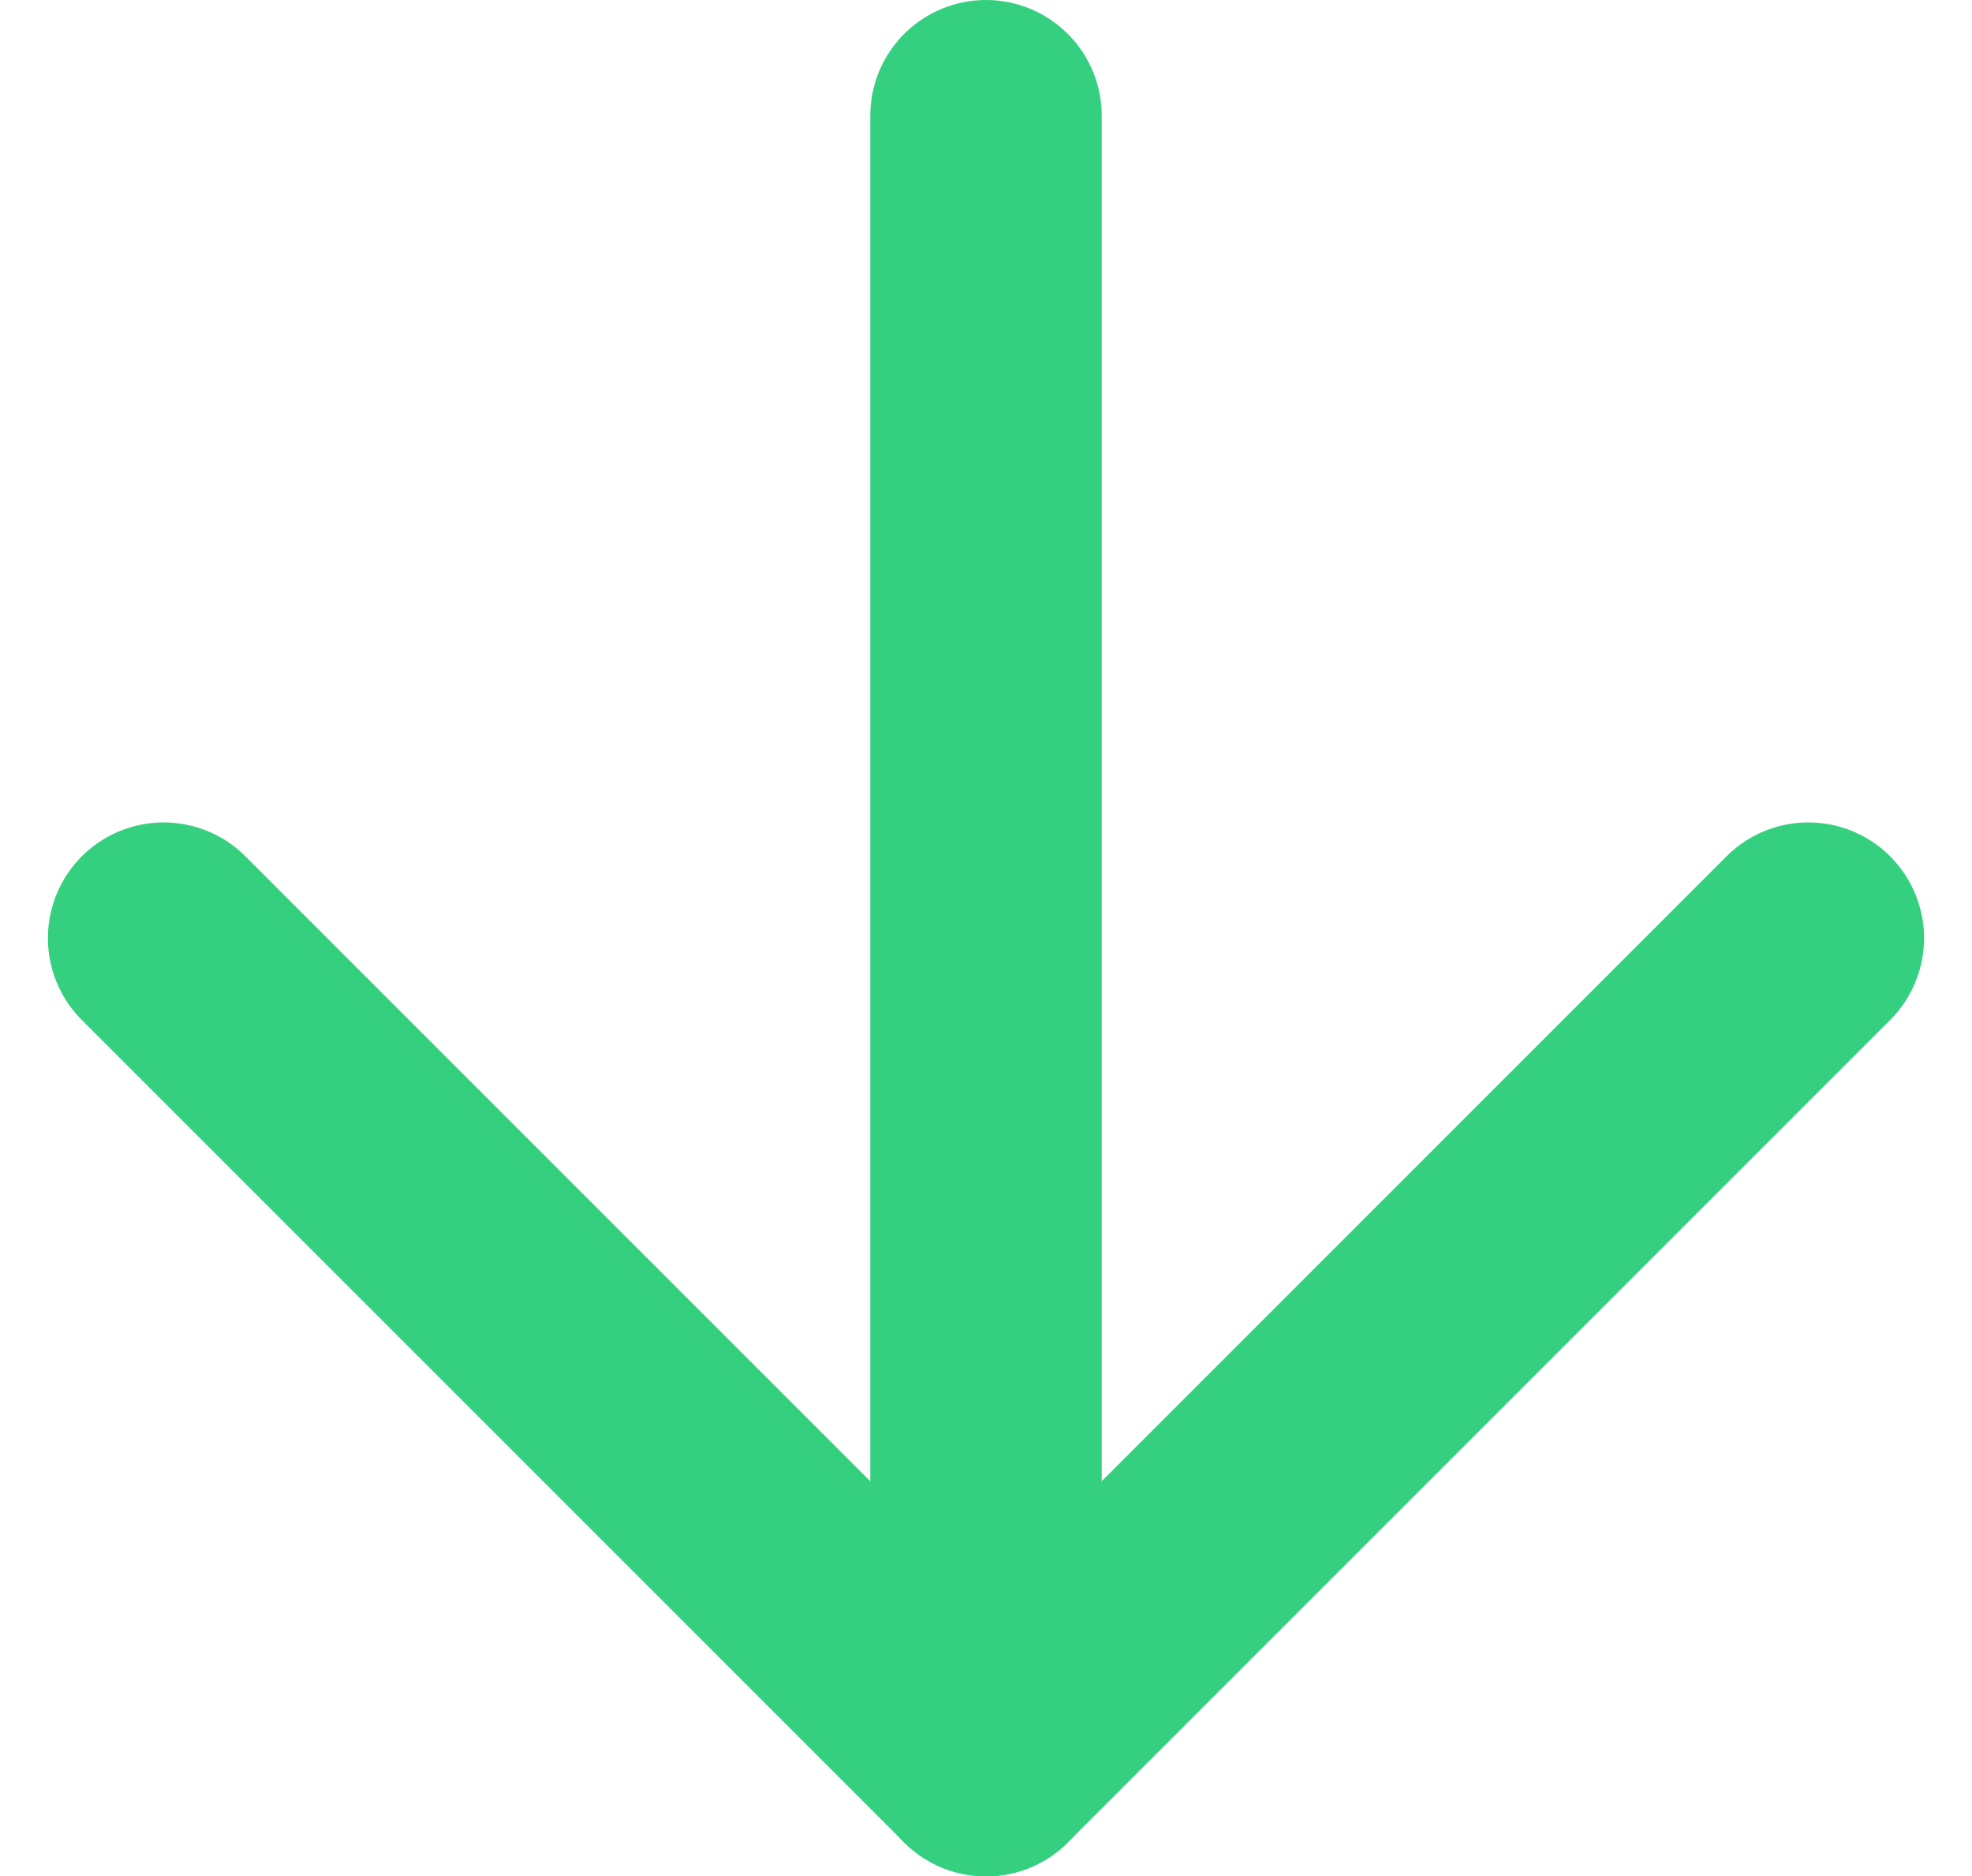
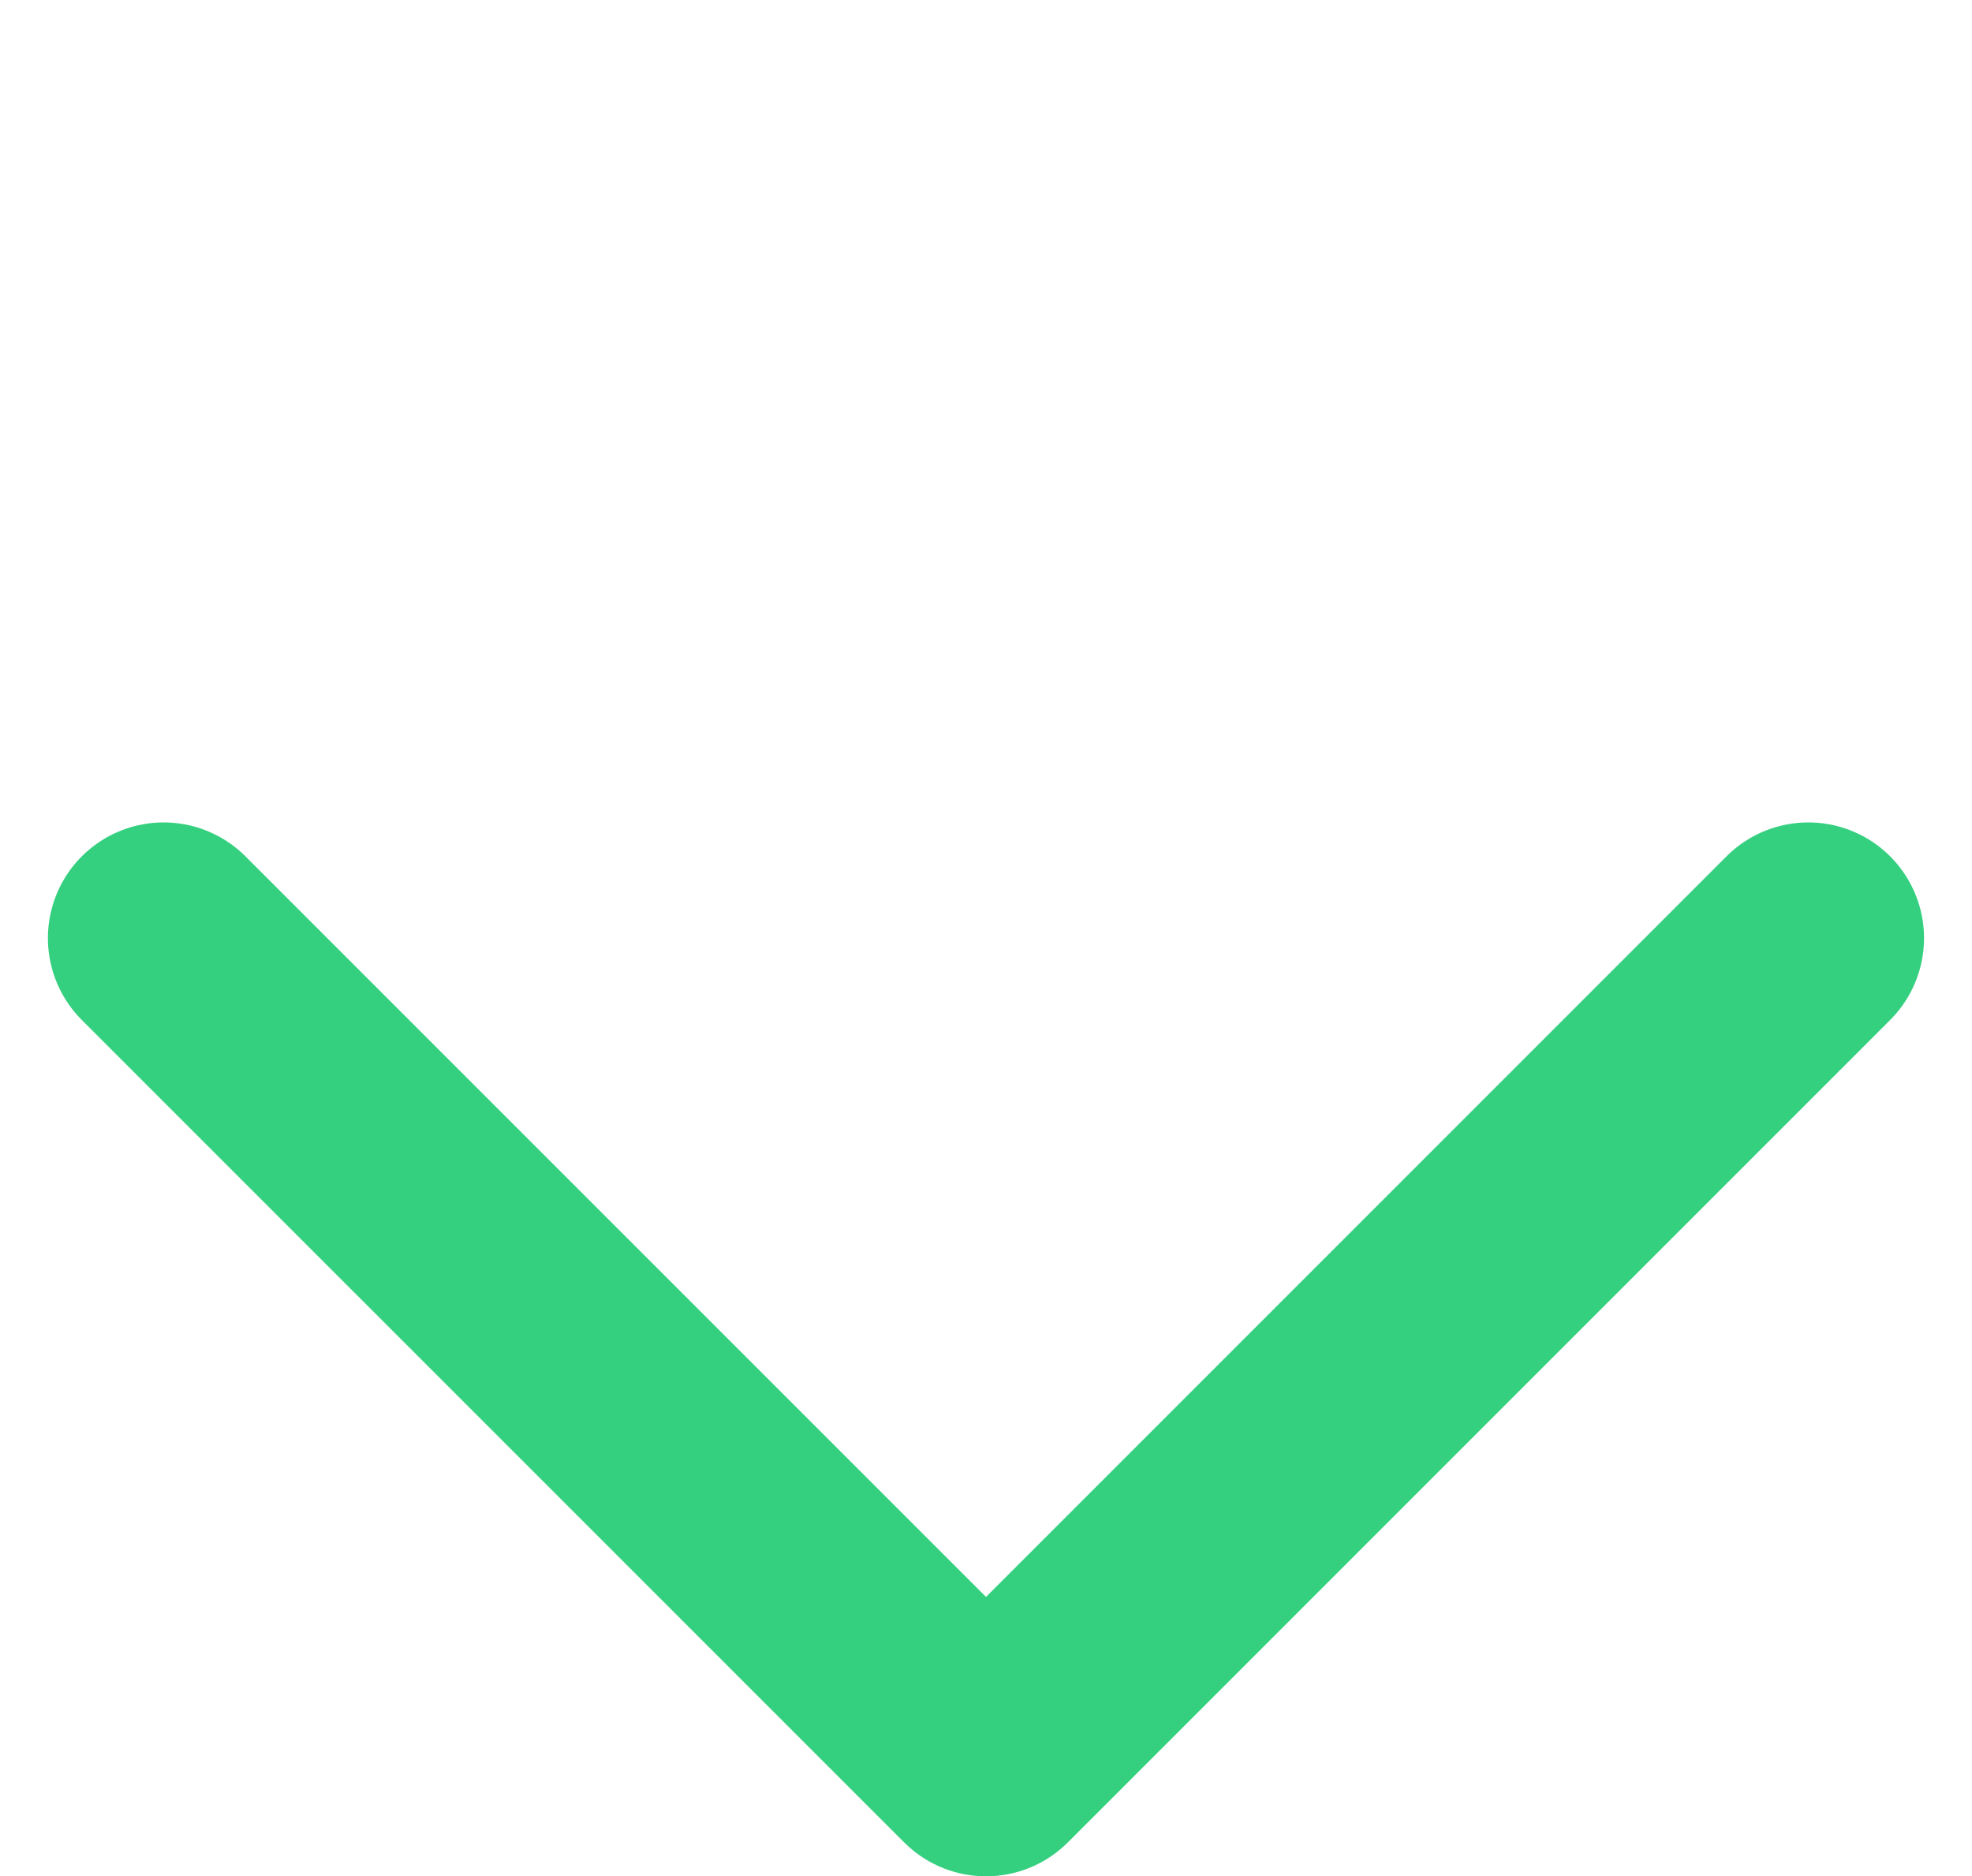
<svg xmlns="http://www.w3.org/2000/svg" width="34.084" height="32.427" viewBox="0 0 34.084 32.427">
  <g id="Icon_feather-arrow-right" data-name="Icon feather-arrow-right" transform="translate(38.755 -5.5) rotate(90)">
-     <path id="Pfad_14" data-name="Pfad 14" d="M7.5,18H35.927" transform="translate(0 3.713)" fill="none" stroke="#35d07f" stroke-linecap="round" stroke-linejoin="round" stroke-width="4" />
    <path id="Pfad_15" data-name="Pfad 15" d="M18,7.5,32.213,21.713,18,35.927" transform="translate(3.713)" fill="none" stroke="#35d07f" stroke-linecap="round" stroke-linejoin="round" stroke-width="4" />
  </g>
</svg>